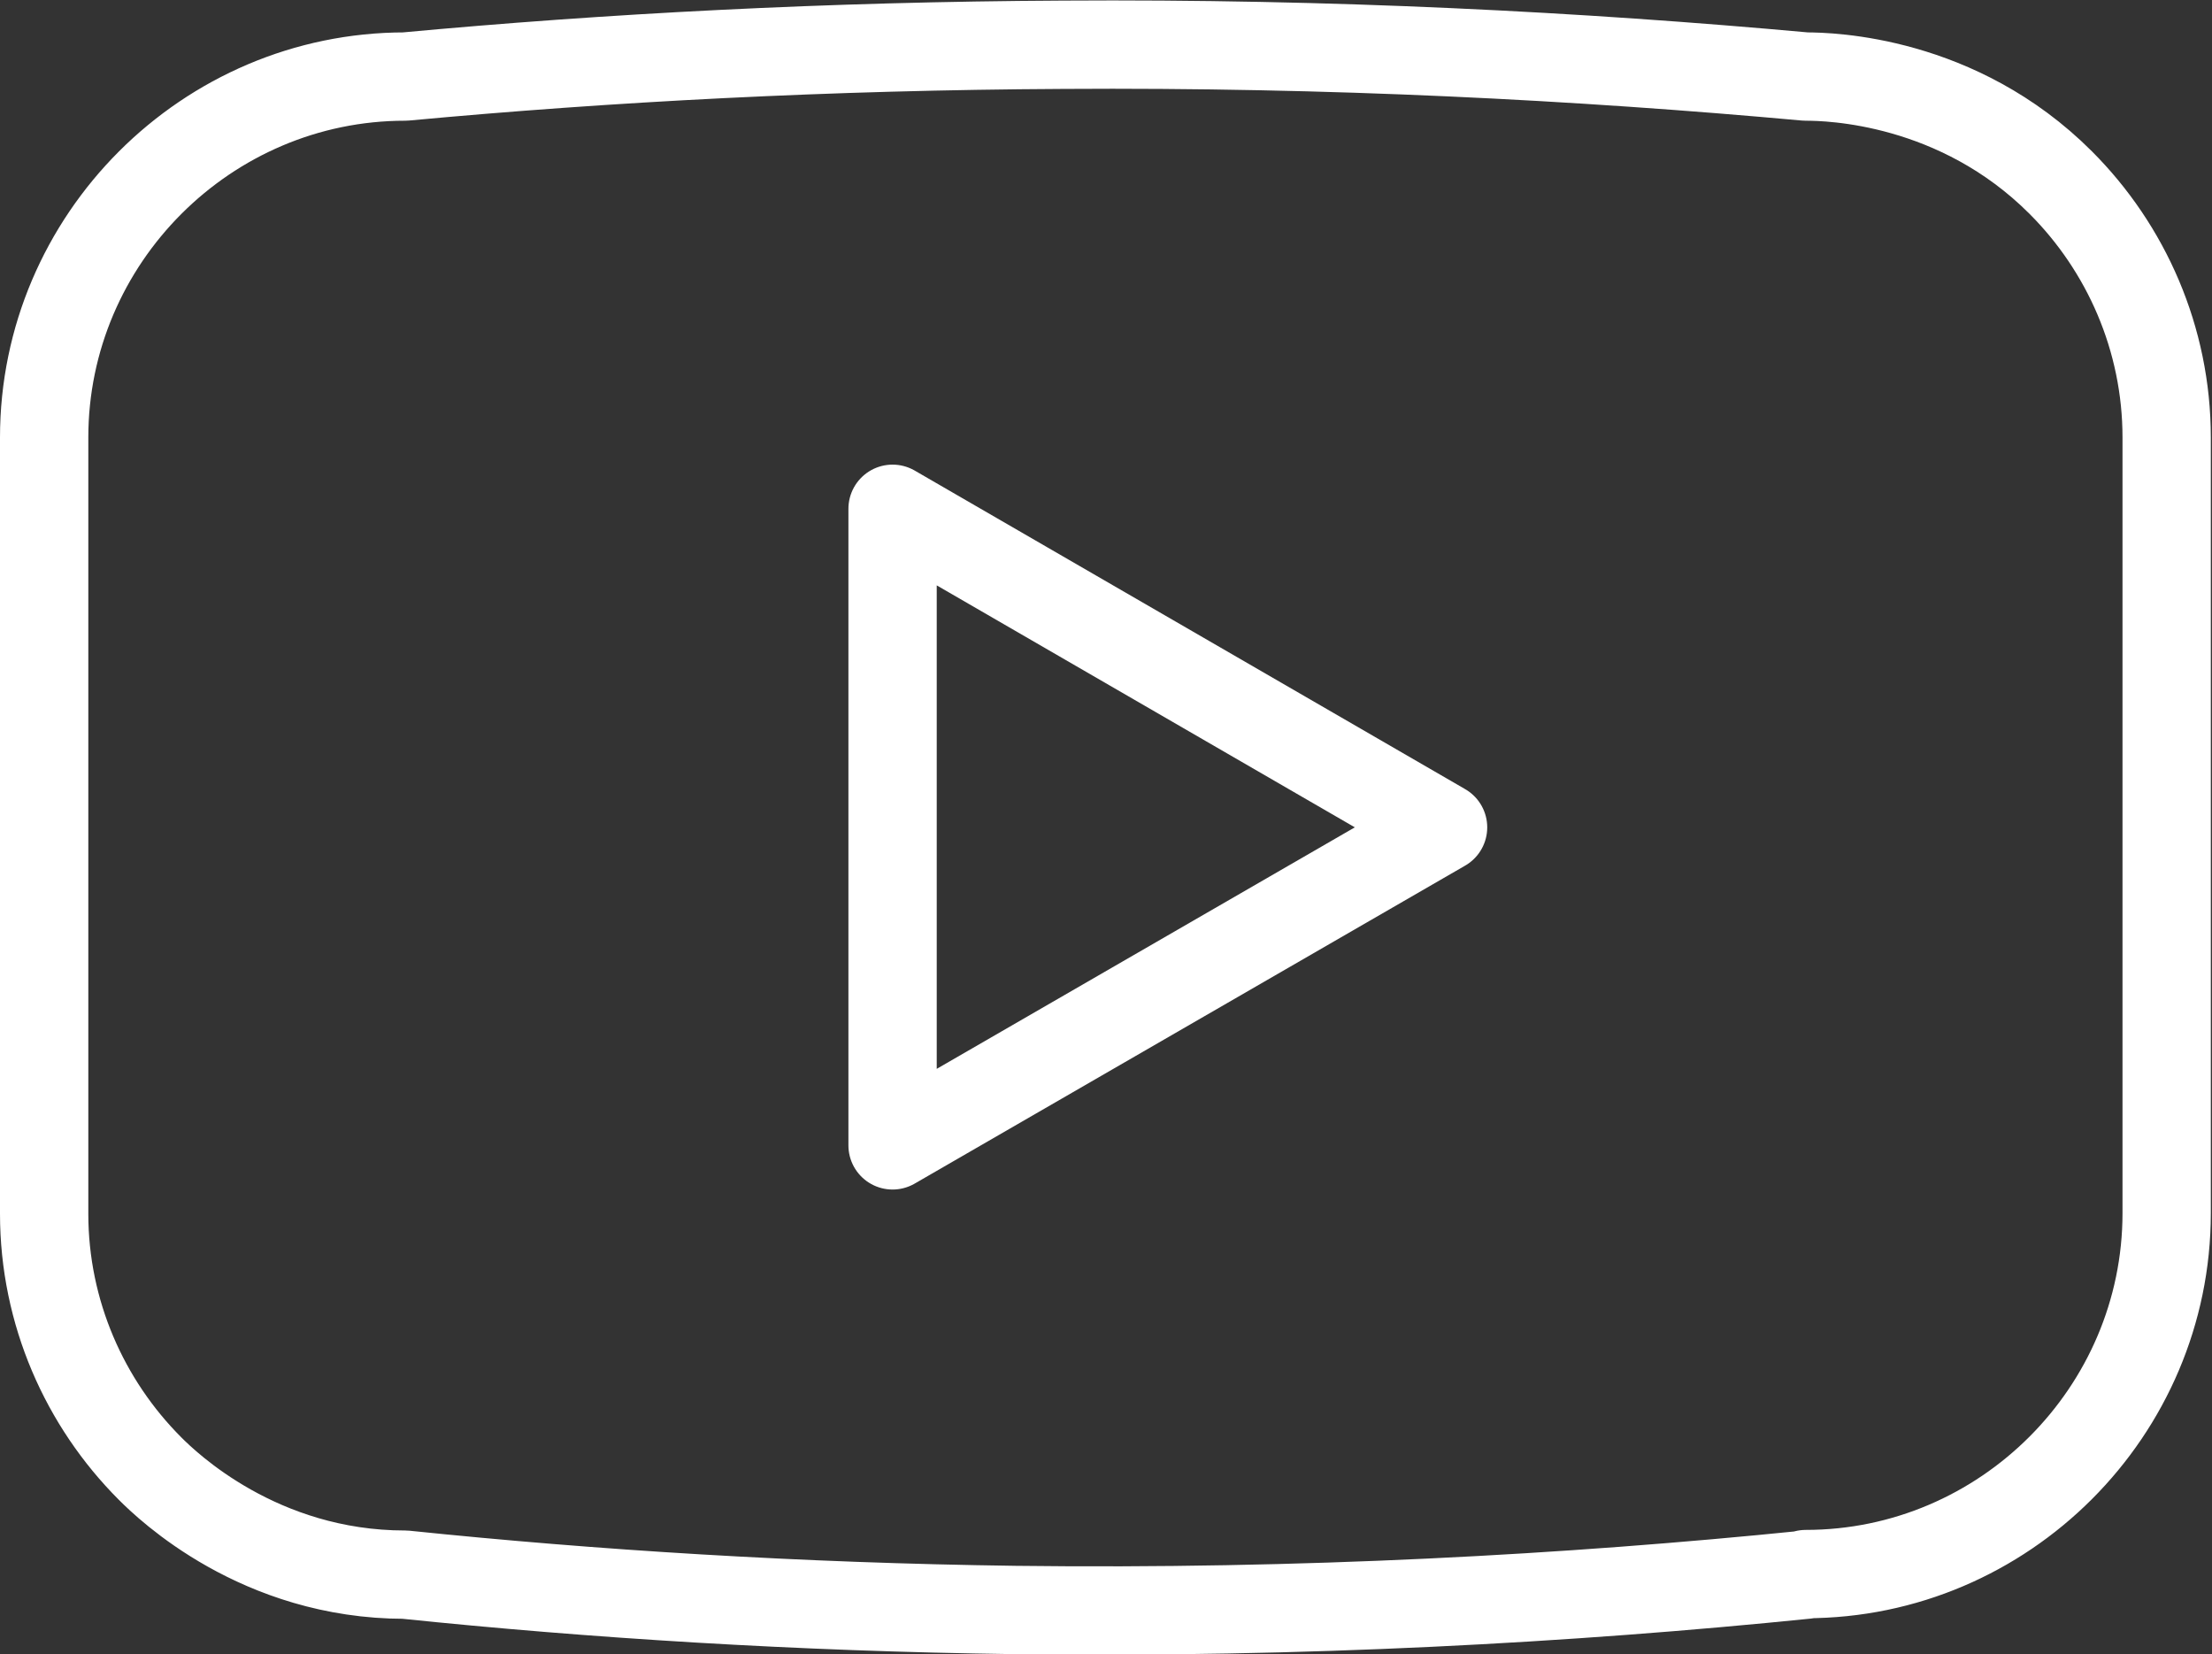
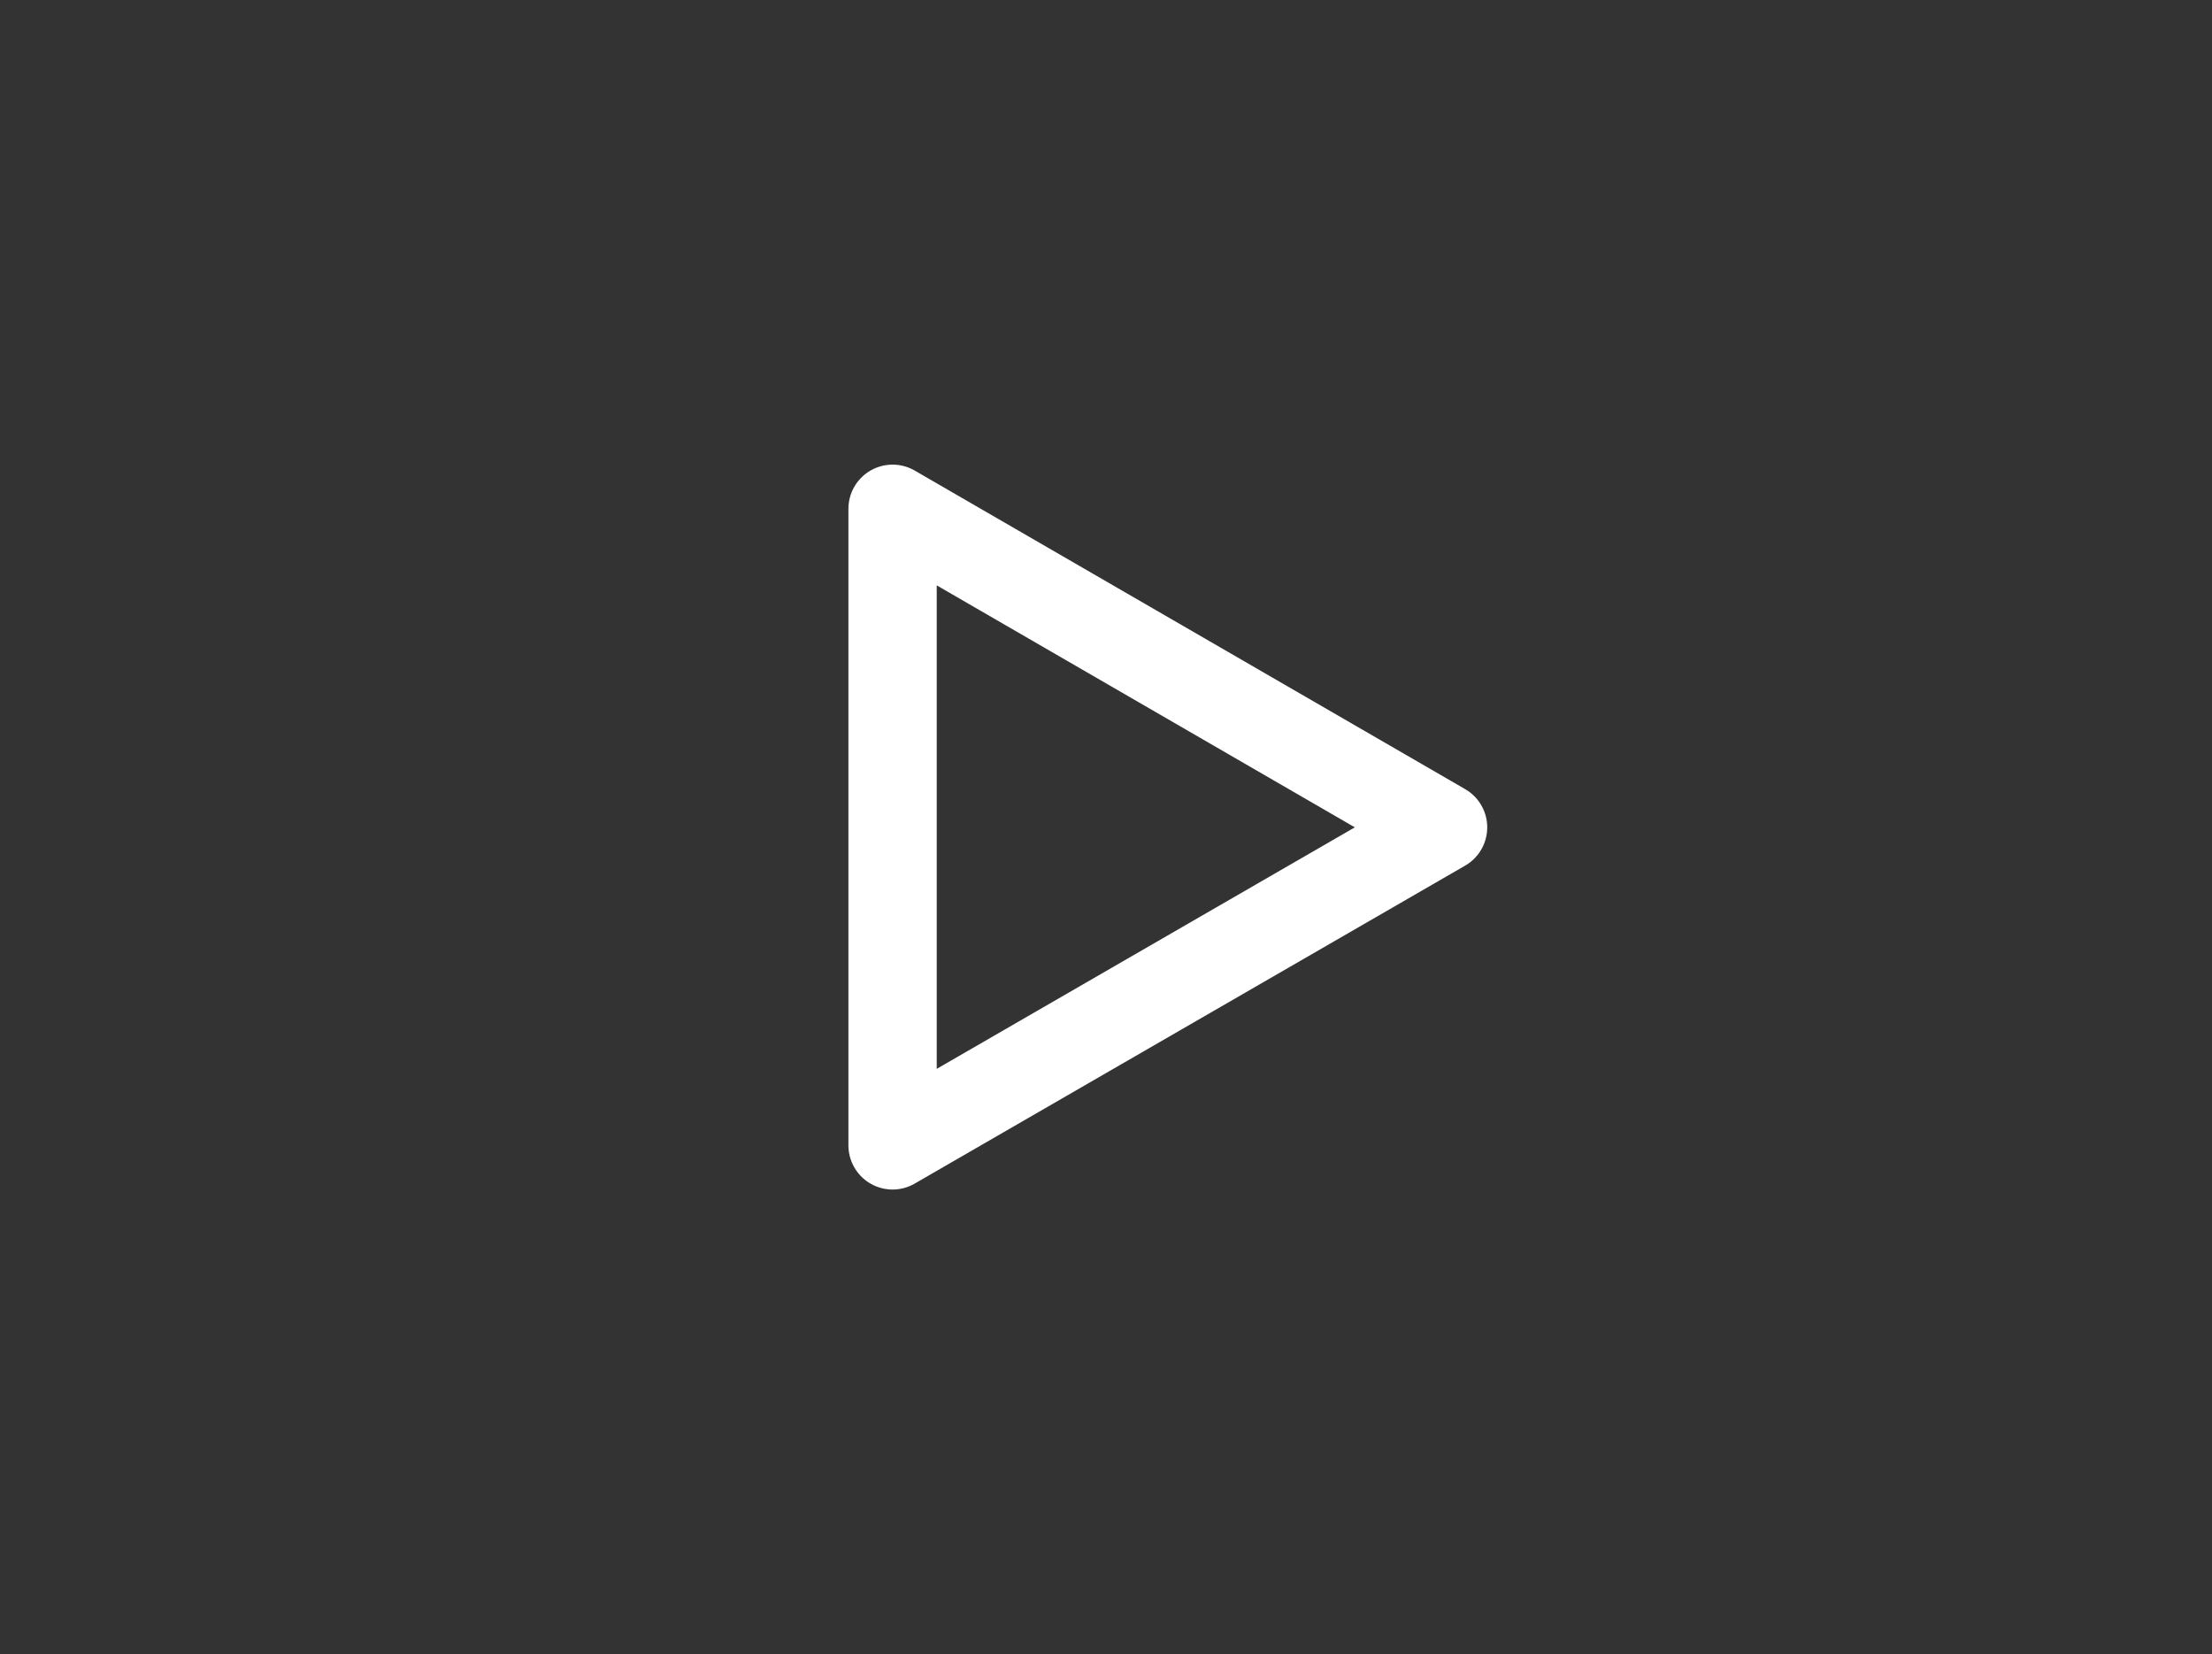
<svg xmlns="http://www.w3.org/2000/svg" id="Camada_2" data-name="Camada 2" viewBox="0 0 37.57 28.09">
  <rect x="0" y="0" width="37.57" height="28.09" fill="#333333" stroke="none" />
  <defs>
    <style>      .cls-1 {        fill: none;        stroke: #fff;        stroke-linecap: round;        stroke-linejoin: round;        stroke-width: 1.5px;      }    </style>
  </defs>
  <g id="rodapé">
    <g>
-       <path class="cls-1" d="M30.68,26.74c-4.04.41-8.55.66-13.44.6-3.7-.05-7.17-.27-10.36-.6-2.48,0-4.04-1.51-4.33-1.8-1.11-1.11-1.8-2.65-1.8-4.33V7.43C.75,4.06,3.51,1.3,6.88,1.3c3.44-.32,7.18-.52,11.17-.54,4.55-.03,8.77.19,12.62.54.41,0,2.58.05,4.33,1.8,1.11,1.11,1.8,2.65,1.8,4.33v13.17c0,3.37-2.76,6.13-6.13,6.13Z" />
      <polygon class="cls-1" points="24.51 14.05 15.16 8.64 15.16 19.45 24.51 14.05" />
    </g>
  </g>
</svg>